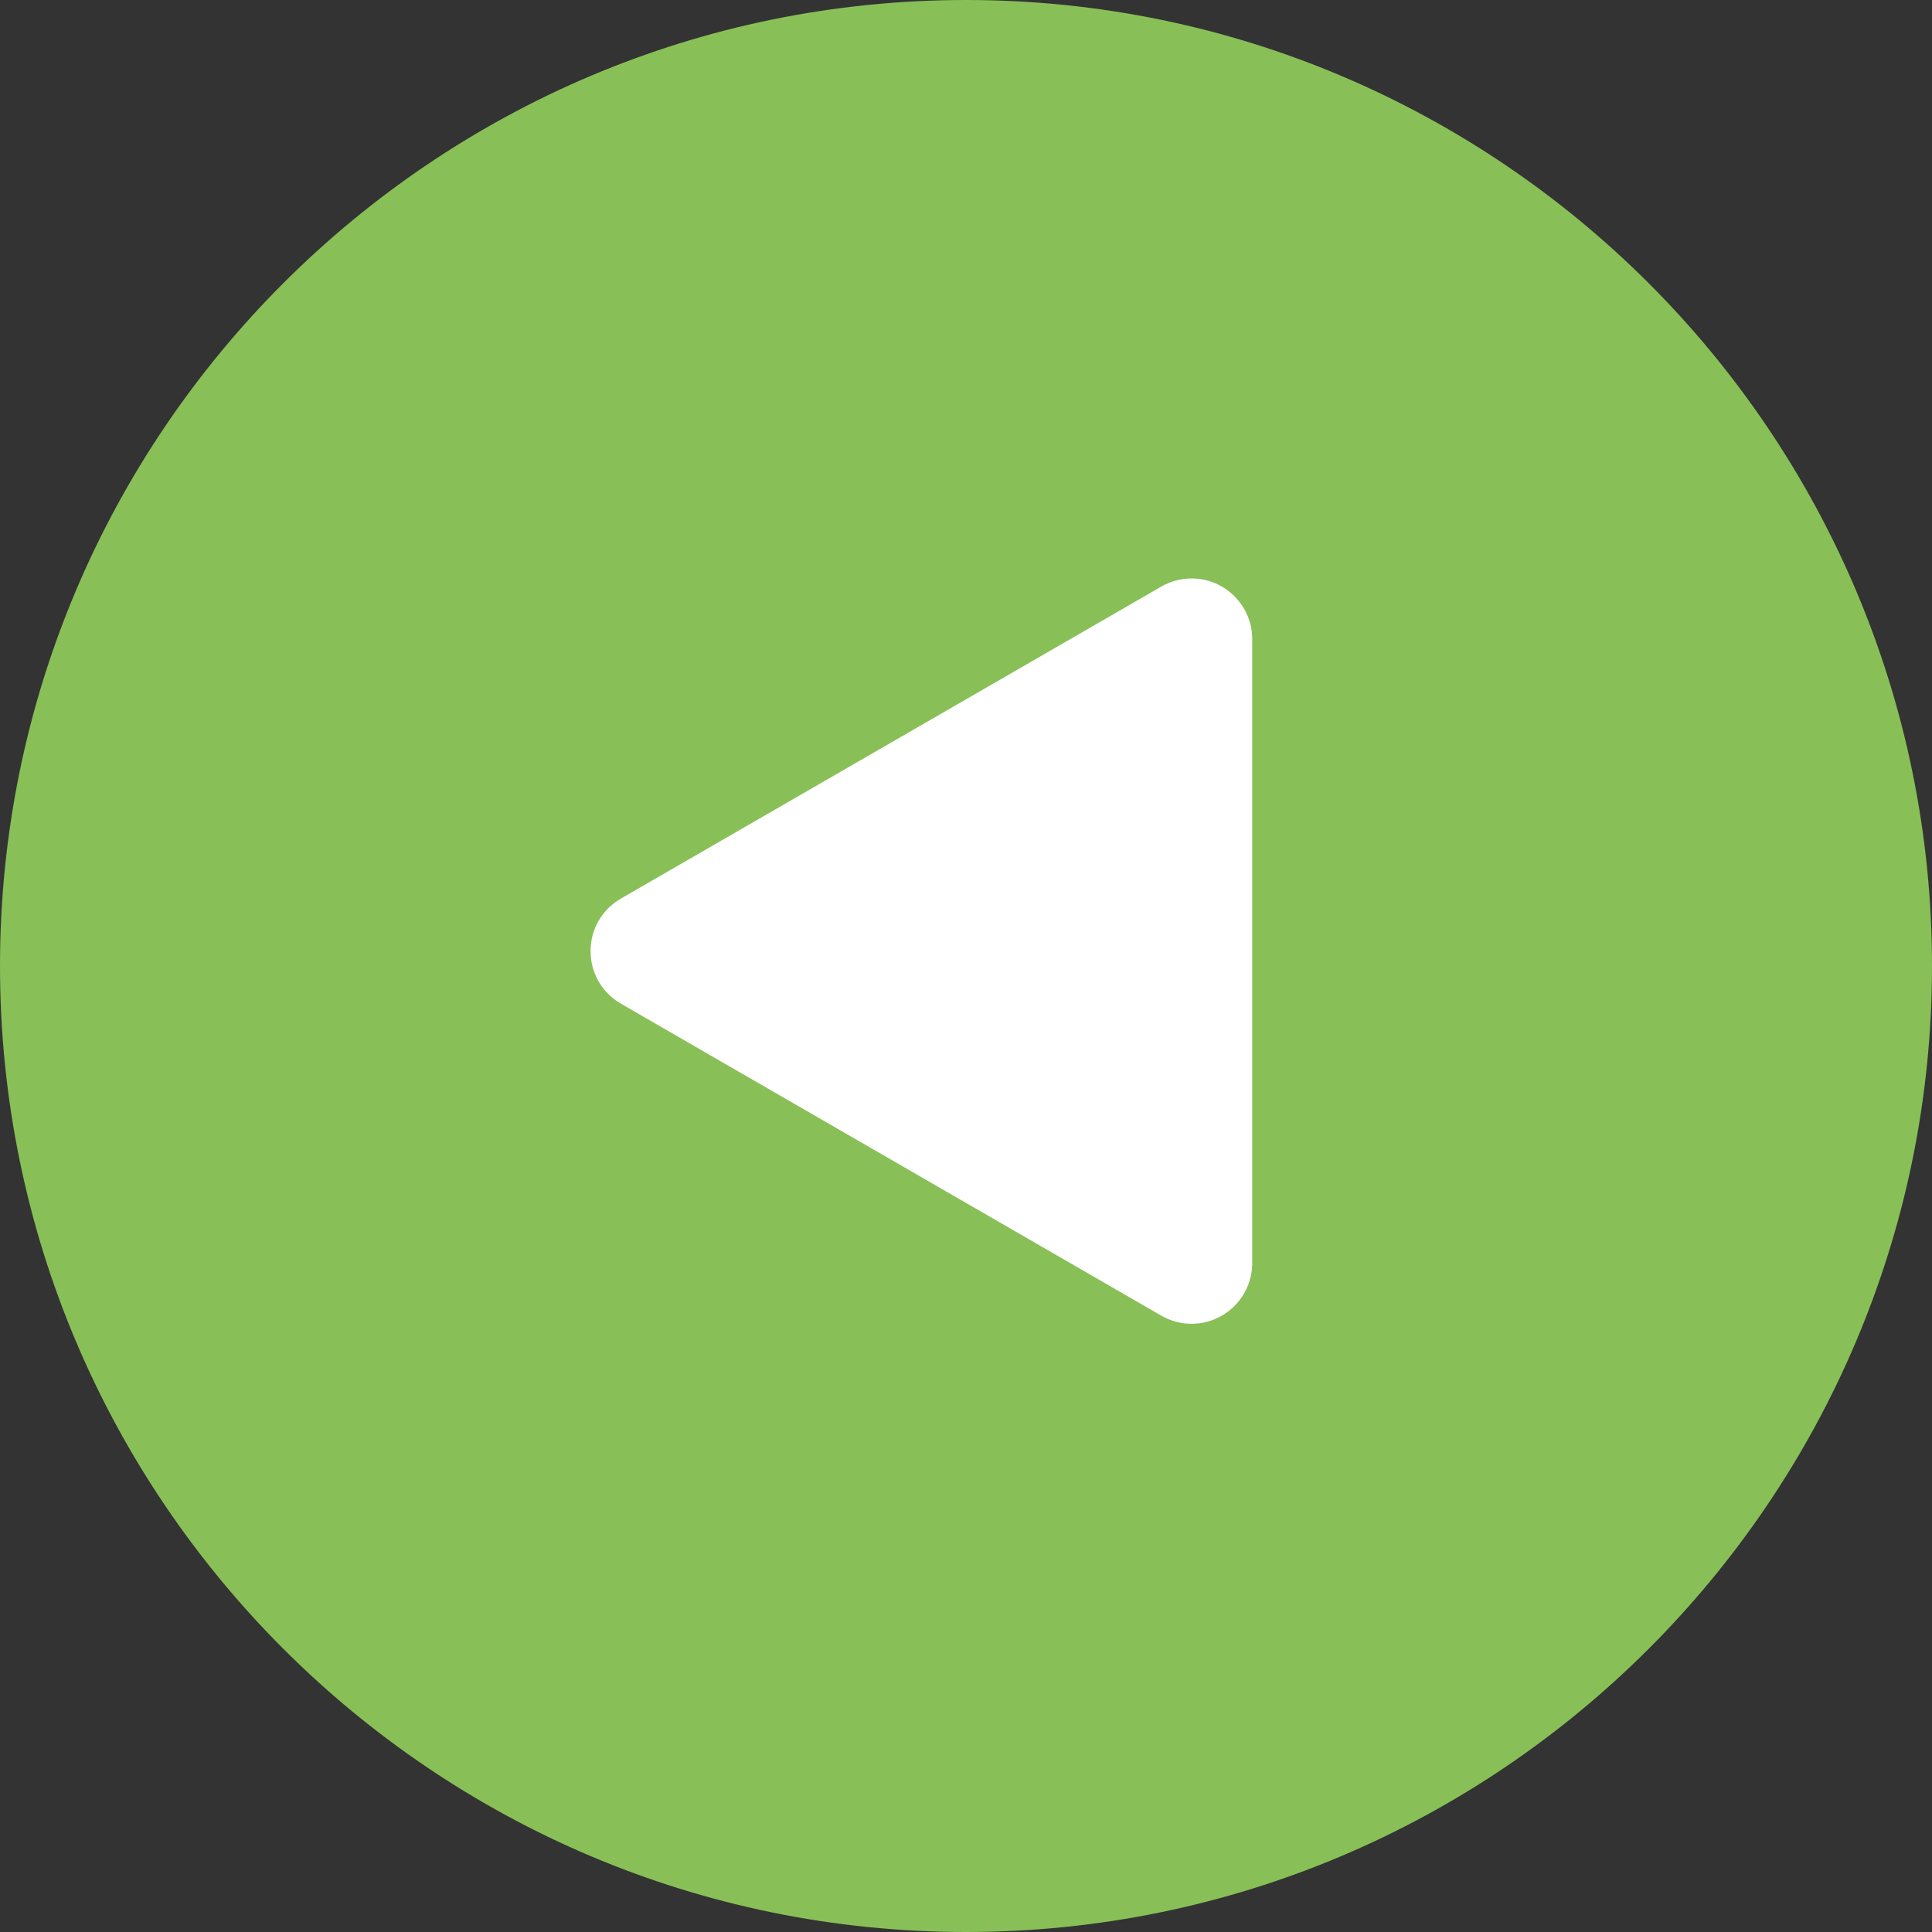
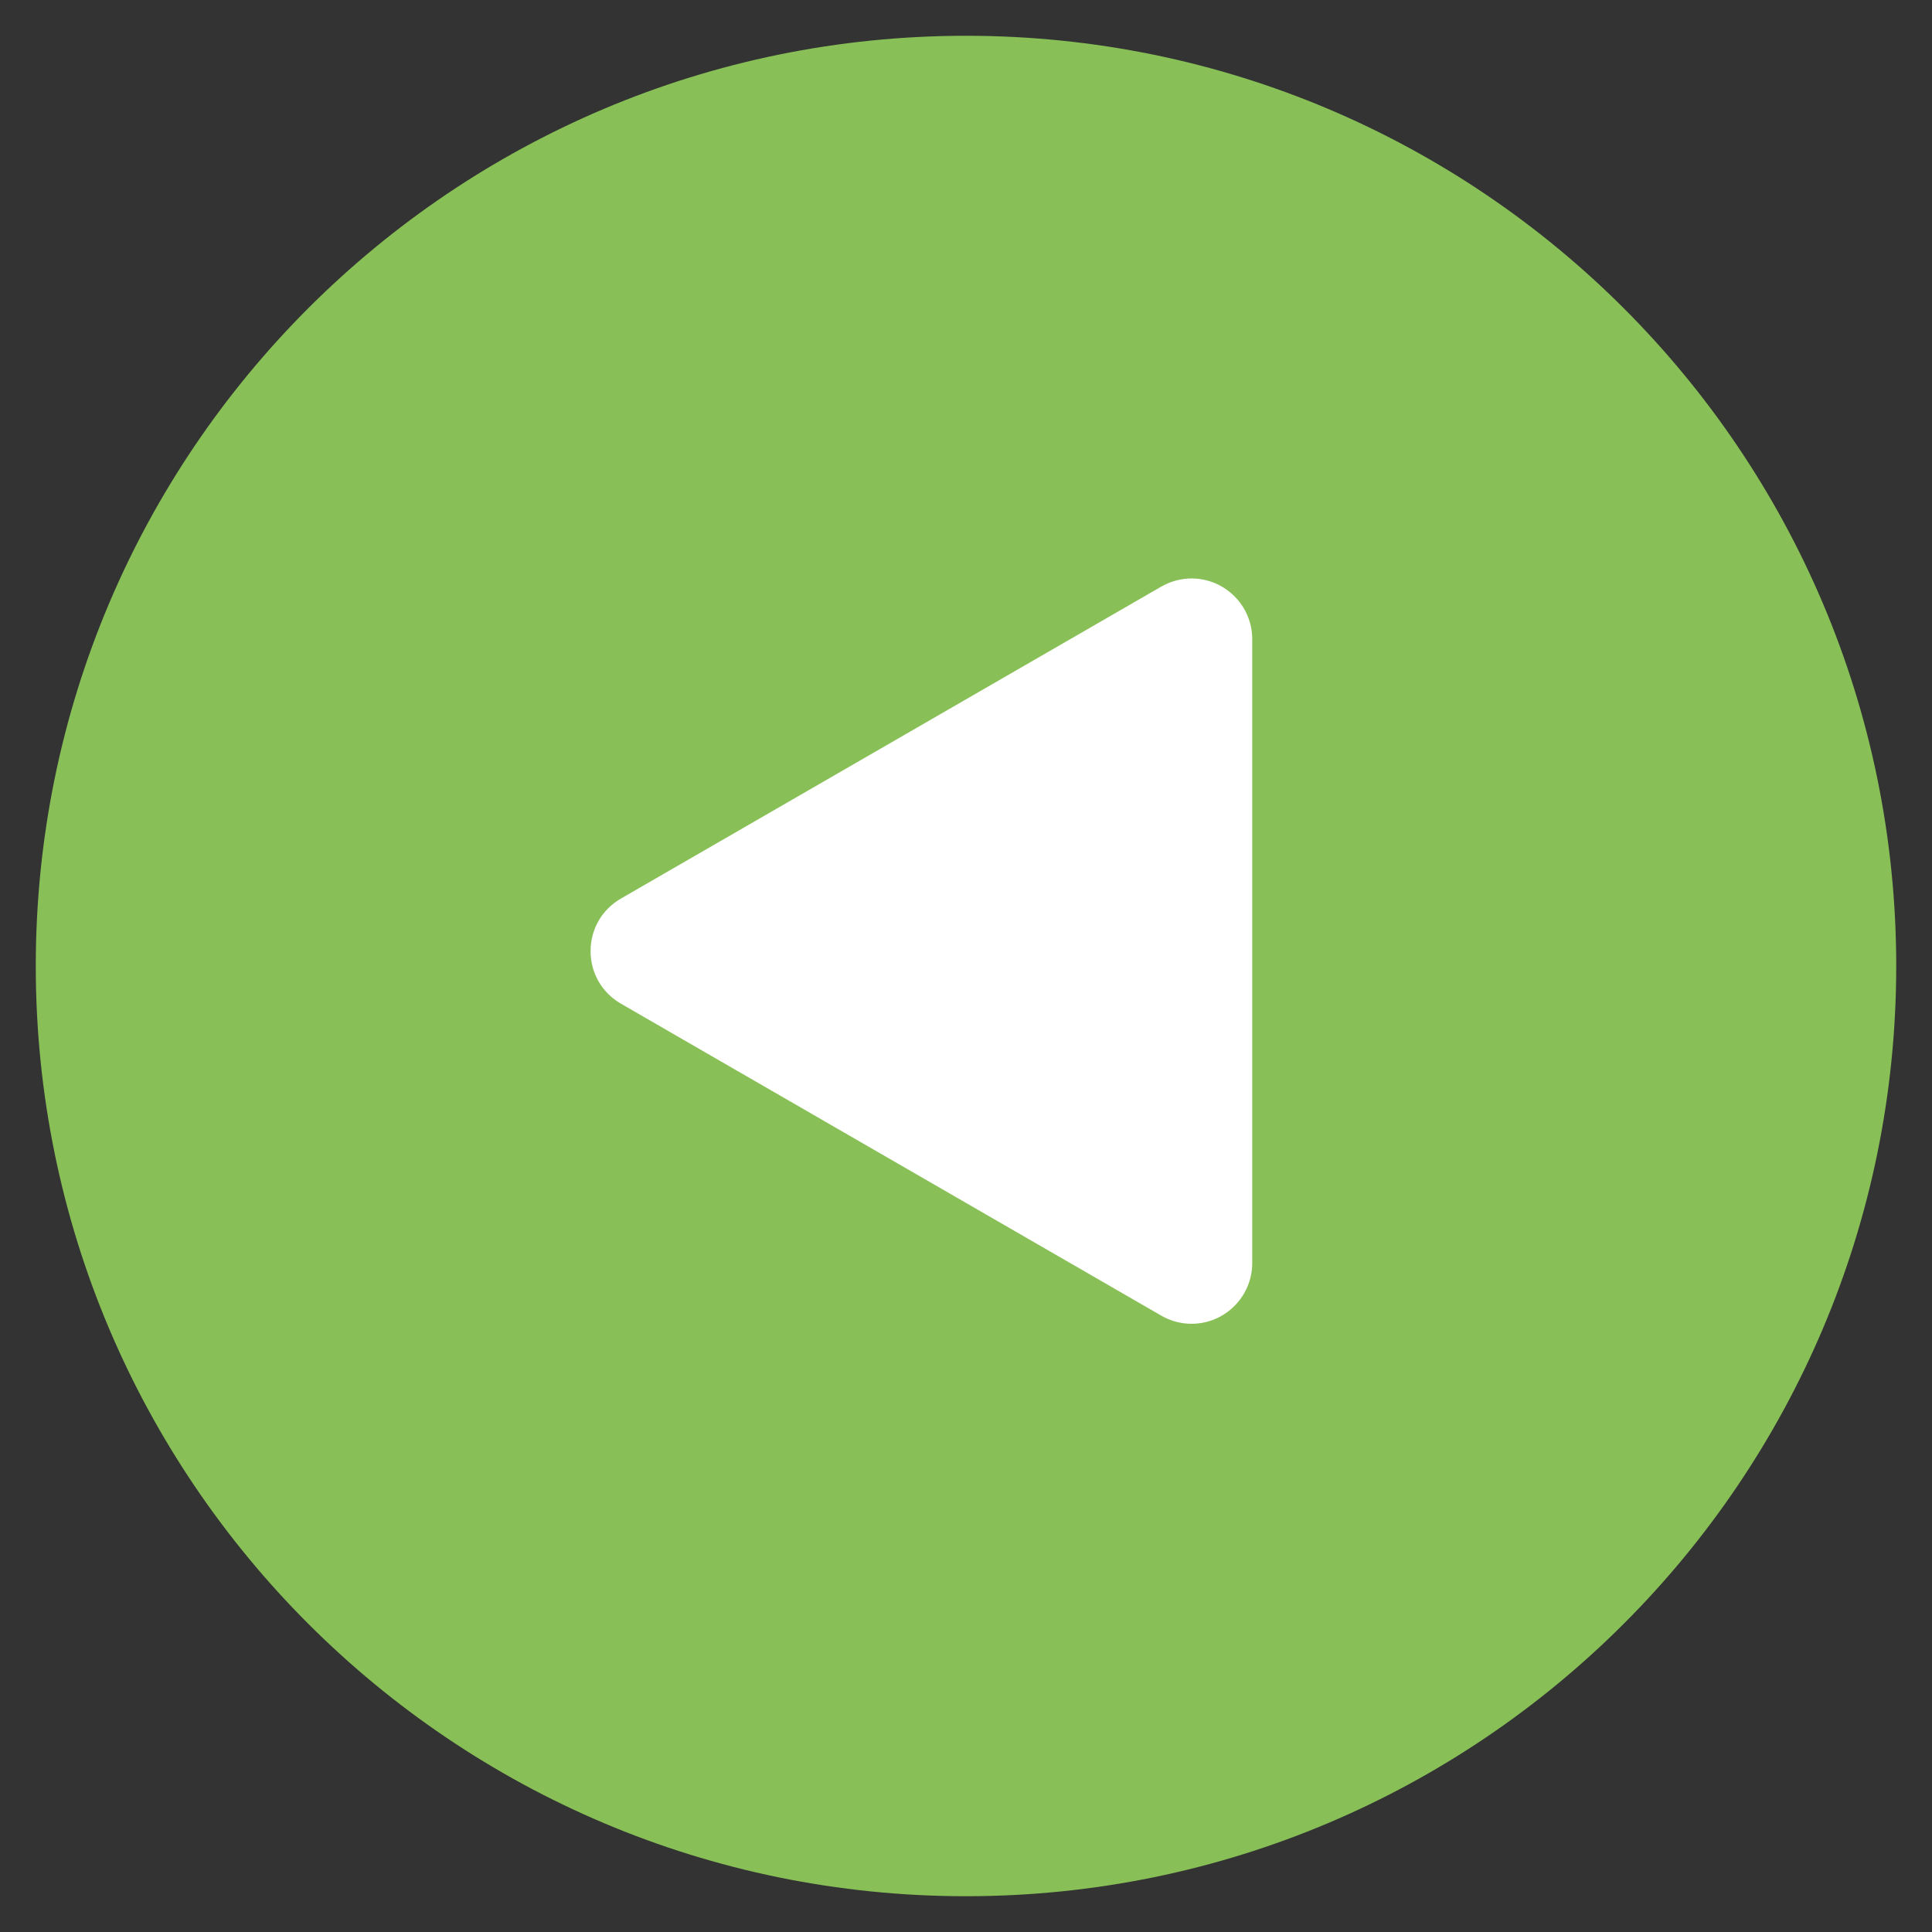
<svg xmlns="http://www.w3.org/2000/svg" version="1.1" id="Capa_1" x="0px" y="0px" viewBox="0 0 54 54" style="enable-background:new 0 0 54 54;" xml:space="preserve">
  <rect x="0" y="0" width="54" height="54" fill="#333333" stroke="none" />
  <g>
    <g>
      <path style="fill:#88C057;" d="M27,1L27,1c14.359,0,26,11.641,26,26v0c0,14.359-11.641,26-26,26h0C12.641,53,1,41.359,1,27v0    C1,12.641,12.641,1,27,1z" />
-       <path style="fill:#88C057;" d="M27,54C12.112,54,0,41.888,0,27S12.112,0,27,0s27,12.112,27,27S41.888,54,27,54z M27,2    C13.215,2,2,13.215,2,27s11.215,25,25,25s25-11.215,25-25S40.785,2,27,2z" />
    </g>
    <g>
-       <path style="fill:#FFFFFF;" d="M17.856,25.983l15.101-8.719C33.421,16.996,34,17.331,34,17.866v17.437    c0,0.535-0.579,0.87-1.043,0.602l-15.101-8.719C17.392,26.919,17.392,26.25,17.856,25.983z" />
+       <path style="fill:#FFFFFF;" d="M17.856,25.983l15.101-8.719C33.421,16.996,34,17.331,34,17.866v17.437    c0,0.535-0.579,0.87-1.043,0.602C17.392,26.919,17.392,26.25,17.856,25.983z" />
      <path style="fill:#FFFFFF;" d="M33.304,37c-0.295,0-0.588-0.078-0.847-0.228l-15.102-8.719c-0.53-0.307-0.848-0.855-0.848-1.469    s0.317-1.162,0.848-1.469l15.102-8.719c0.259-0.149,0.552-0.228,0.847-0.228c0.936,0,1.696,0.761,1.696,1.696v17.438    C35,36.239,34.239,37,33.304,37z M18.812,26.585L33,34.776V18.394L18.812,26.585z" />
    </g>
  </g>
  <g>
</g>
  <g>
</g>
  <g>
</g>
  <g>
</g>
  <g>
</g>
  <g>
</g>
  <g>
</g>
  <g>
</g>
  <g>
</g>
  <g>
</g>
  <g>
</g>
  <g>
</g>
  <g>
</g>
  <g>
</g>
  <g>
</g>
</svg>